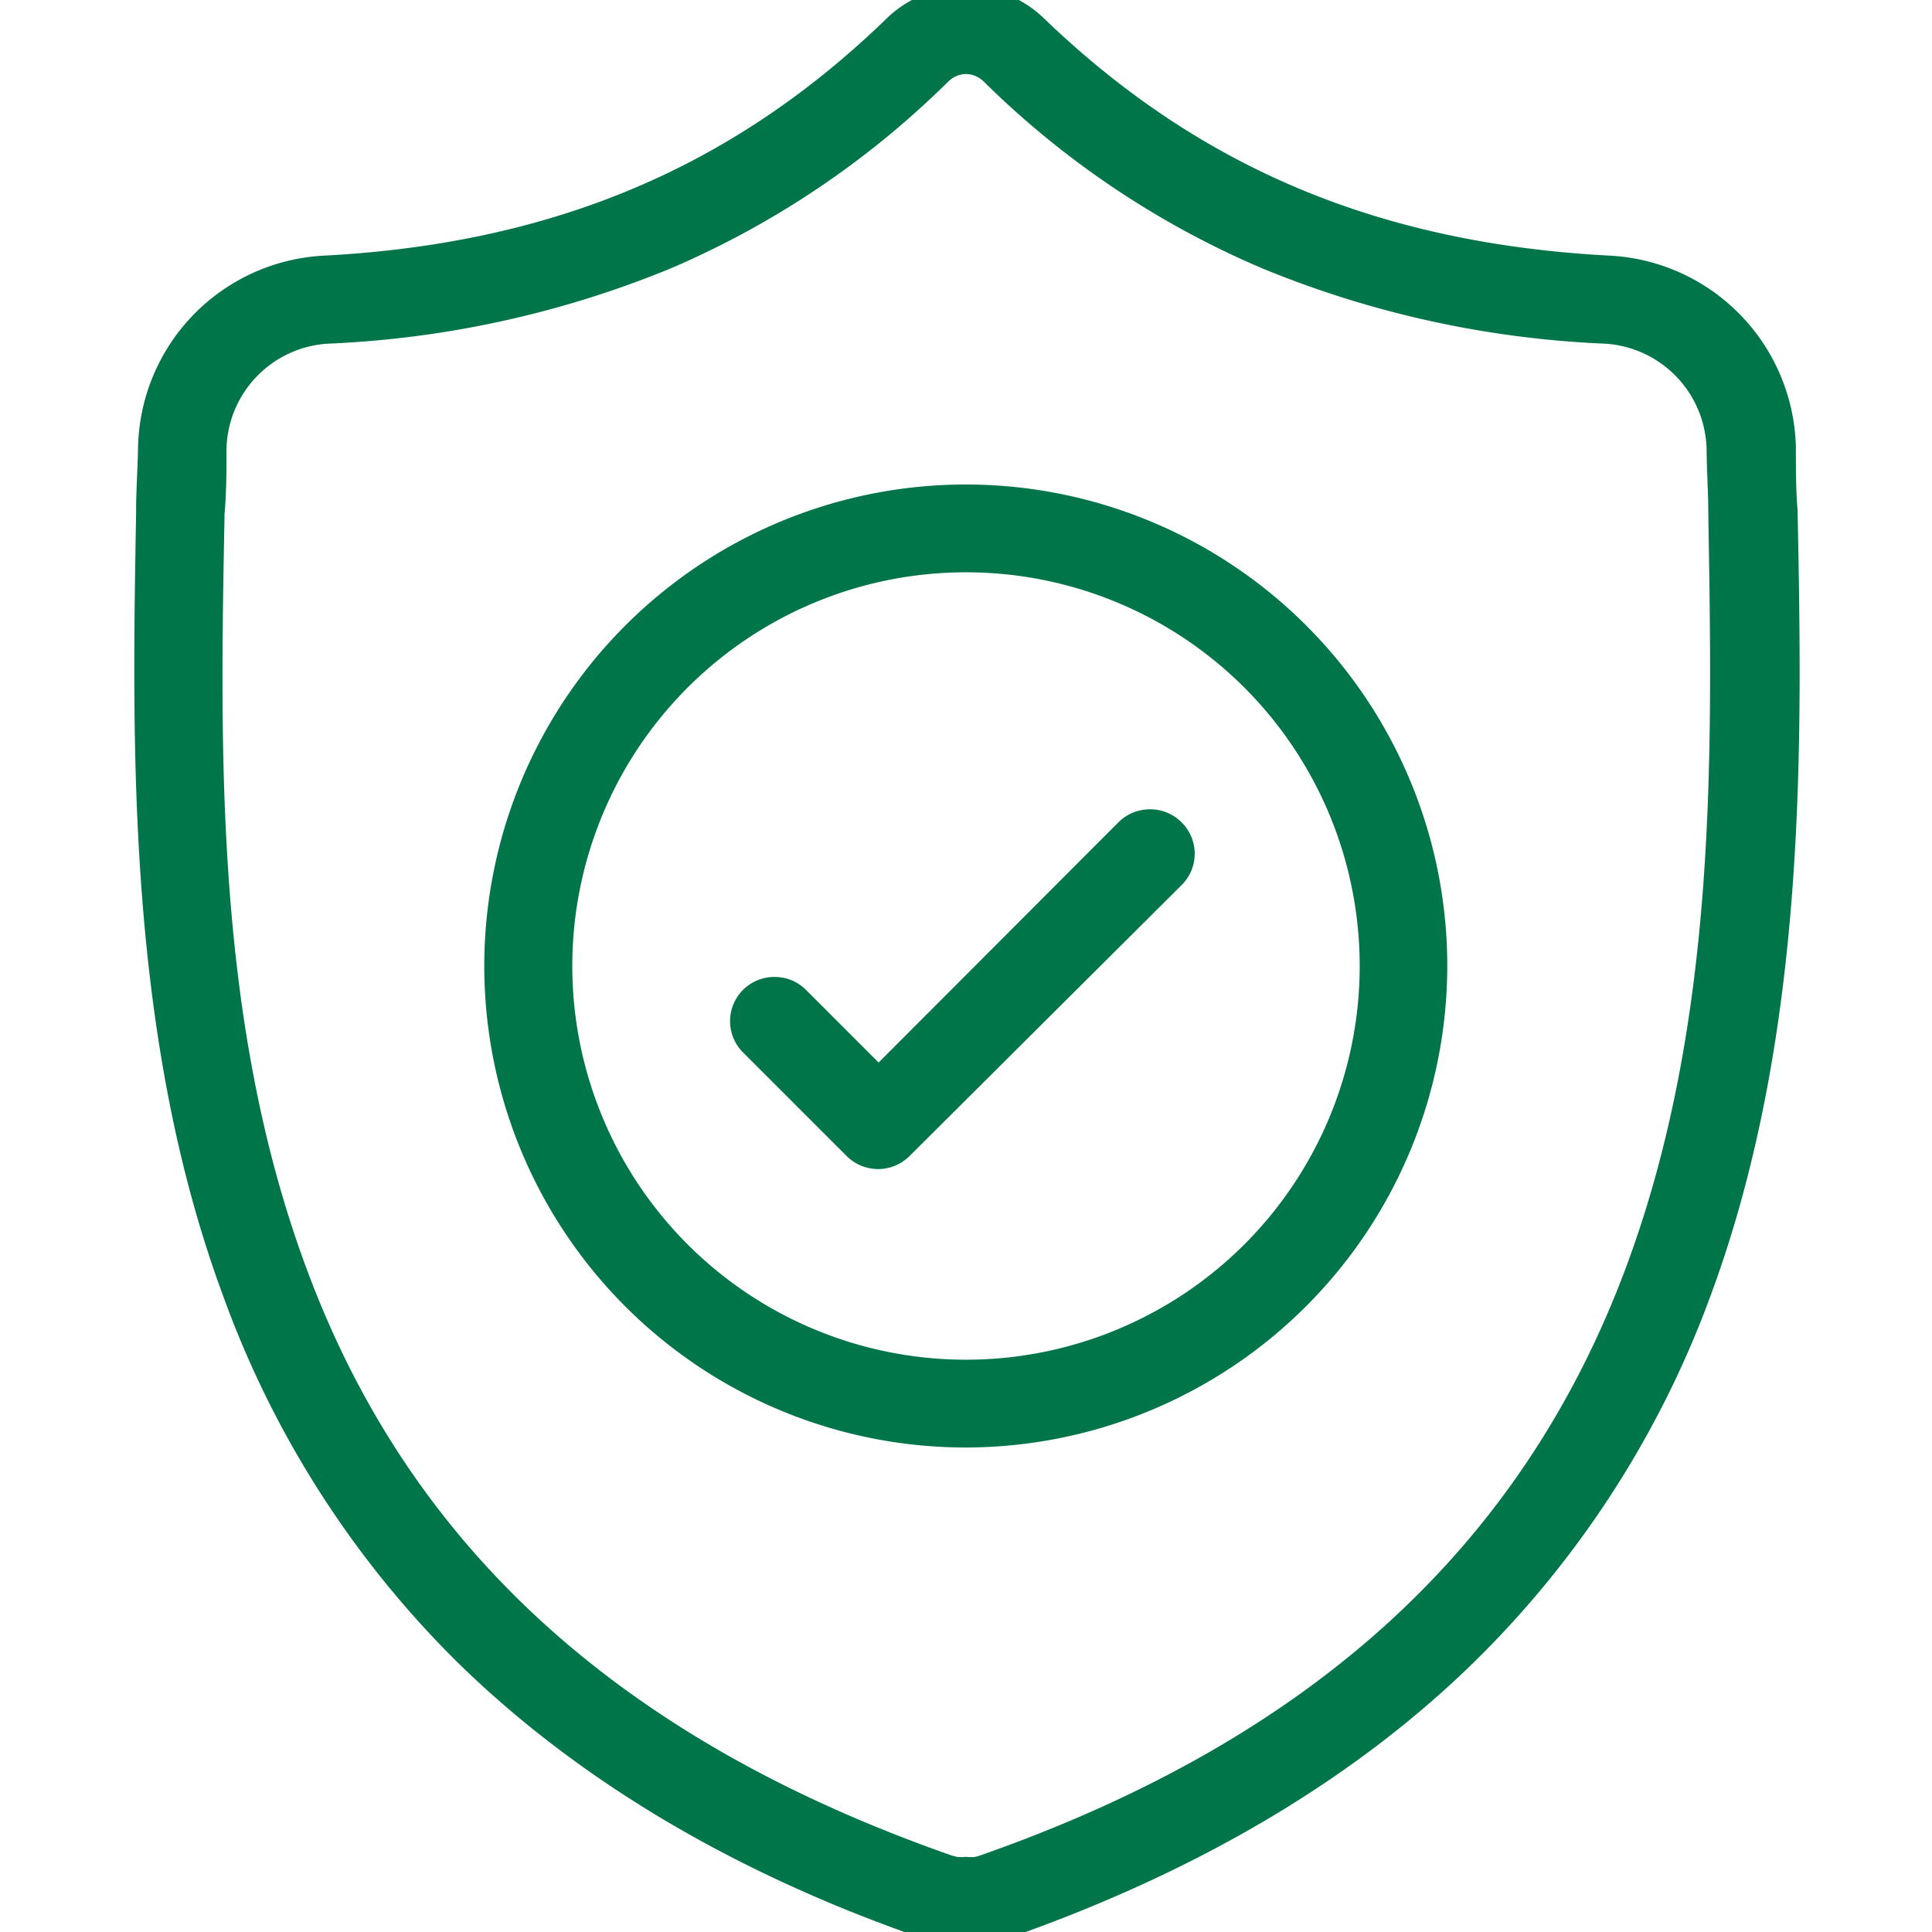
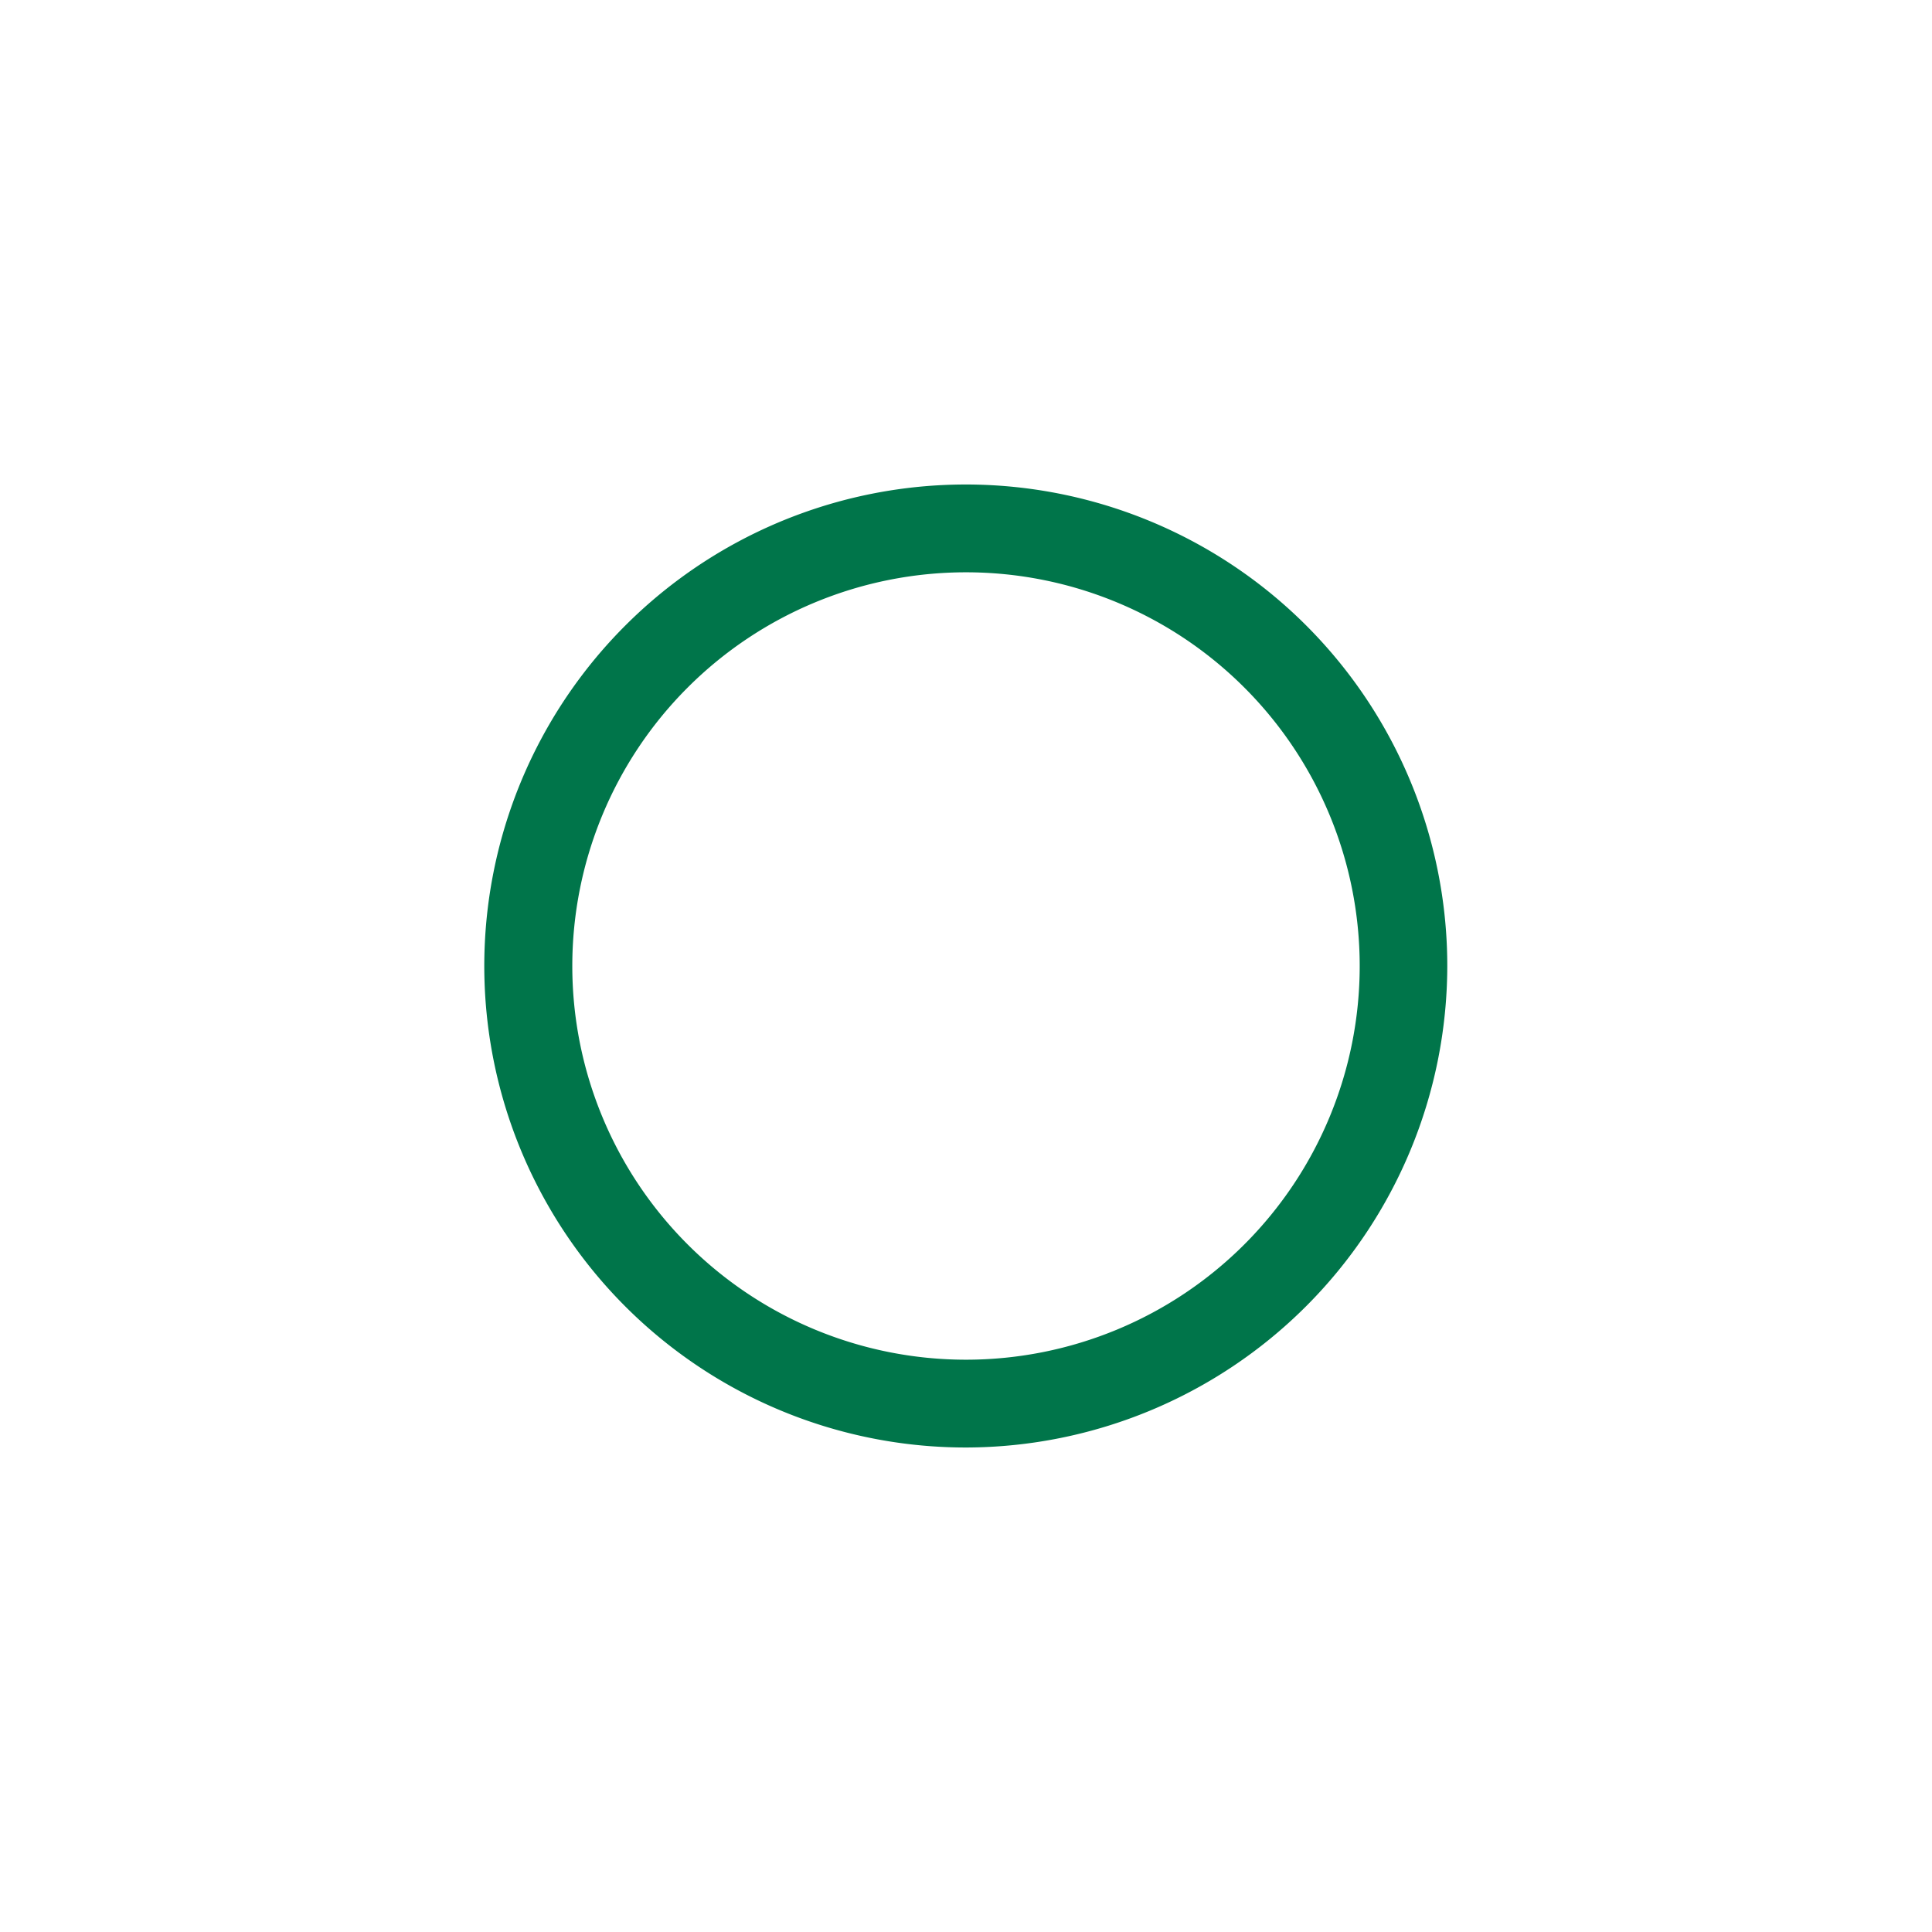
<svg xmlns="http://www.w3.org/2000/svg" id="Livello_1" data-name="Livello 1" viewBox="0 0 90 90">
  <defs>
    <style>.cls-1{fill:#00754a;stroke:#00754a;stroke-miterlimit:10;stroke-width:1.32px;}</style>
  </defs>
  <title>icone Comisa</title>
-   <path class="cls-1" d="M45,90a5.16,5.16,0,0,1-1-.1,6.05,6.05,0,0,1-.73-.2c-8.72-3-15.92-7.3-21.41-12.65A45.29,45.29,0,0,1,11,60.1c-4.44-12-4.19-25.41-4-36.17v-.16c0-.88.07-1.83.09-2.89a8.47,8.47,0,0,1,8-8.31C26,12,34.55,8.36,41.84,1.26l0,0a4.61,4.61,0,0,1,6.26,0l0,0C55.45,8.36,64,12,75,12.57a8.49,8.49,0,0,1,8,8.31c0,1.07,0,2,.08,2.92v.06c.21,10.75.46,24.16-4,36.23A45.44,45.44,0,0,1,68.16,77c-5.48,5.35-12.68,9.61-21.39,12.66a5.59,5.59,0,0,1-.73.2A5.16,5.16,0,0,1,45,90ZM45,2.79a1.84,1.84,0,0,0-1.19.45l-.07.06A41.09,41.09,0,0,1,31,11.89a46.51,46.51,0,0,1-15.75,3.46,5.69,5.69,0,0,0-5.36,5.57c0,1.07,0,2-.09,3V24c-.21,11.07-.45,23.61,3.8,35.16C18.47,72.47,28.48,81.6,44.15,87.07l.34.09a3.14,3.14,0,0,0,.51,0,2.63,2.63,0,0,0,.49,0,2.53,2.53,0,0,0,.35-.09C61.5,81.59,71.5,72.45,76.42,59.12c4.27-11.58,4-24.12,3.82-35.19,0-1-.07-1.93-.08-3a5.7,5.7,0,0,0-5.37-5.58,46.39,46.39,0,0,1-15.74-3.46A41,41,0,0,1,46.26,3.3l-.07-.06A1.82,1.82,0,0,0,45,2.79Z" />
  <path class="cls-1" d="M45,66.77A21.77,21.77,0,1,1,66.76,45,21.8,21.8,0,0,1,45,66.77ZM45,26A19,19,0,1,0,64,45,19,19,0,0,0,45,26Z" />
-   <path class="cls-1" d="M40.91,53.8a1.43,1.43,0,0,1-1-.41l-4.83-4.83a1.4,1.4,0,0,1,1-2.39,1.39,1.39,0,0,1,1,.41l3.85,3.85L52.57,38.77a1.41,1.41,0,0,1,1-.41,1.39,1.39,0,0,1,1,.41,1.39,1.39,0,0,1,0,2L41.9,53.39A1.43,1.43,0,0,1,40.91,53.8Z" />
</svg>